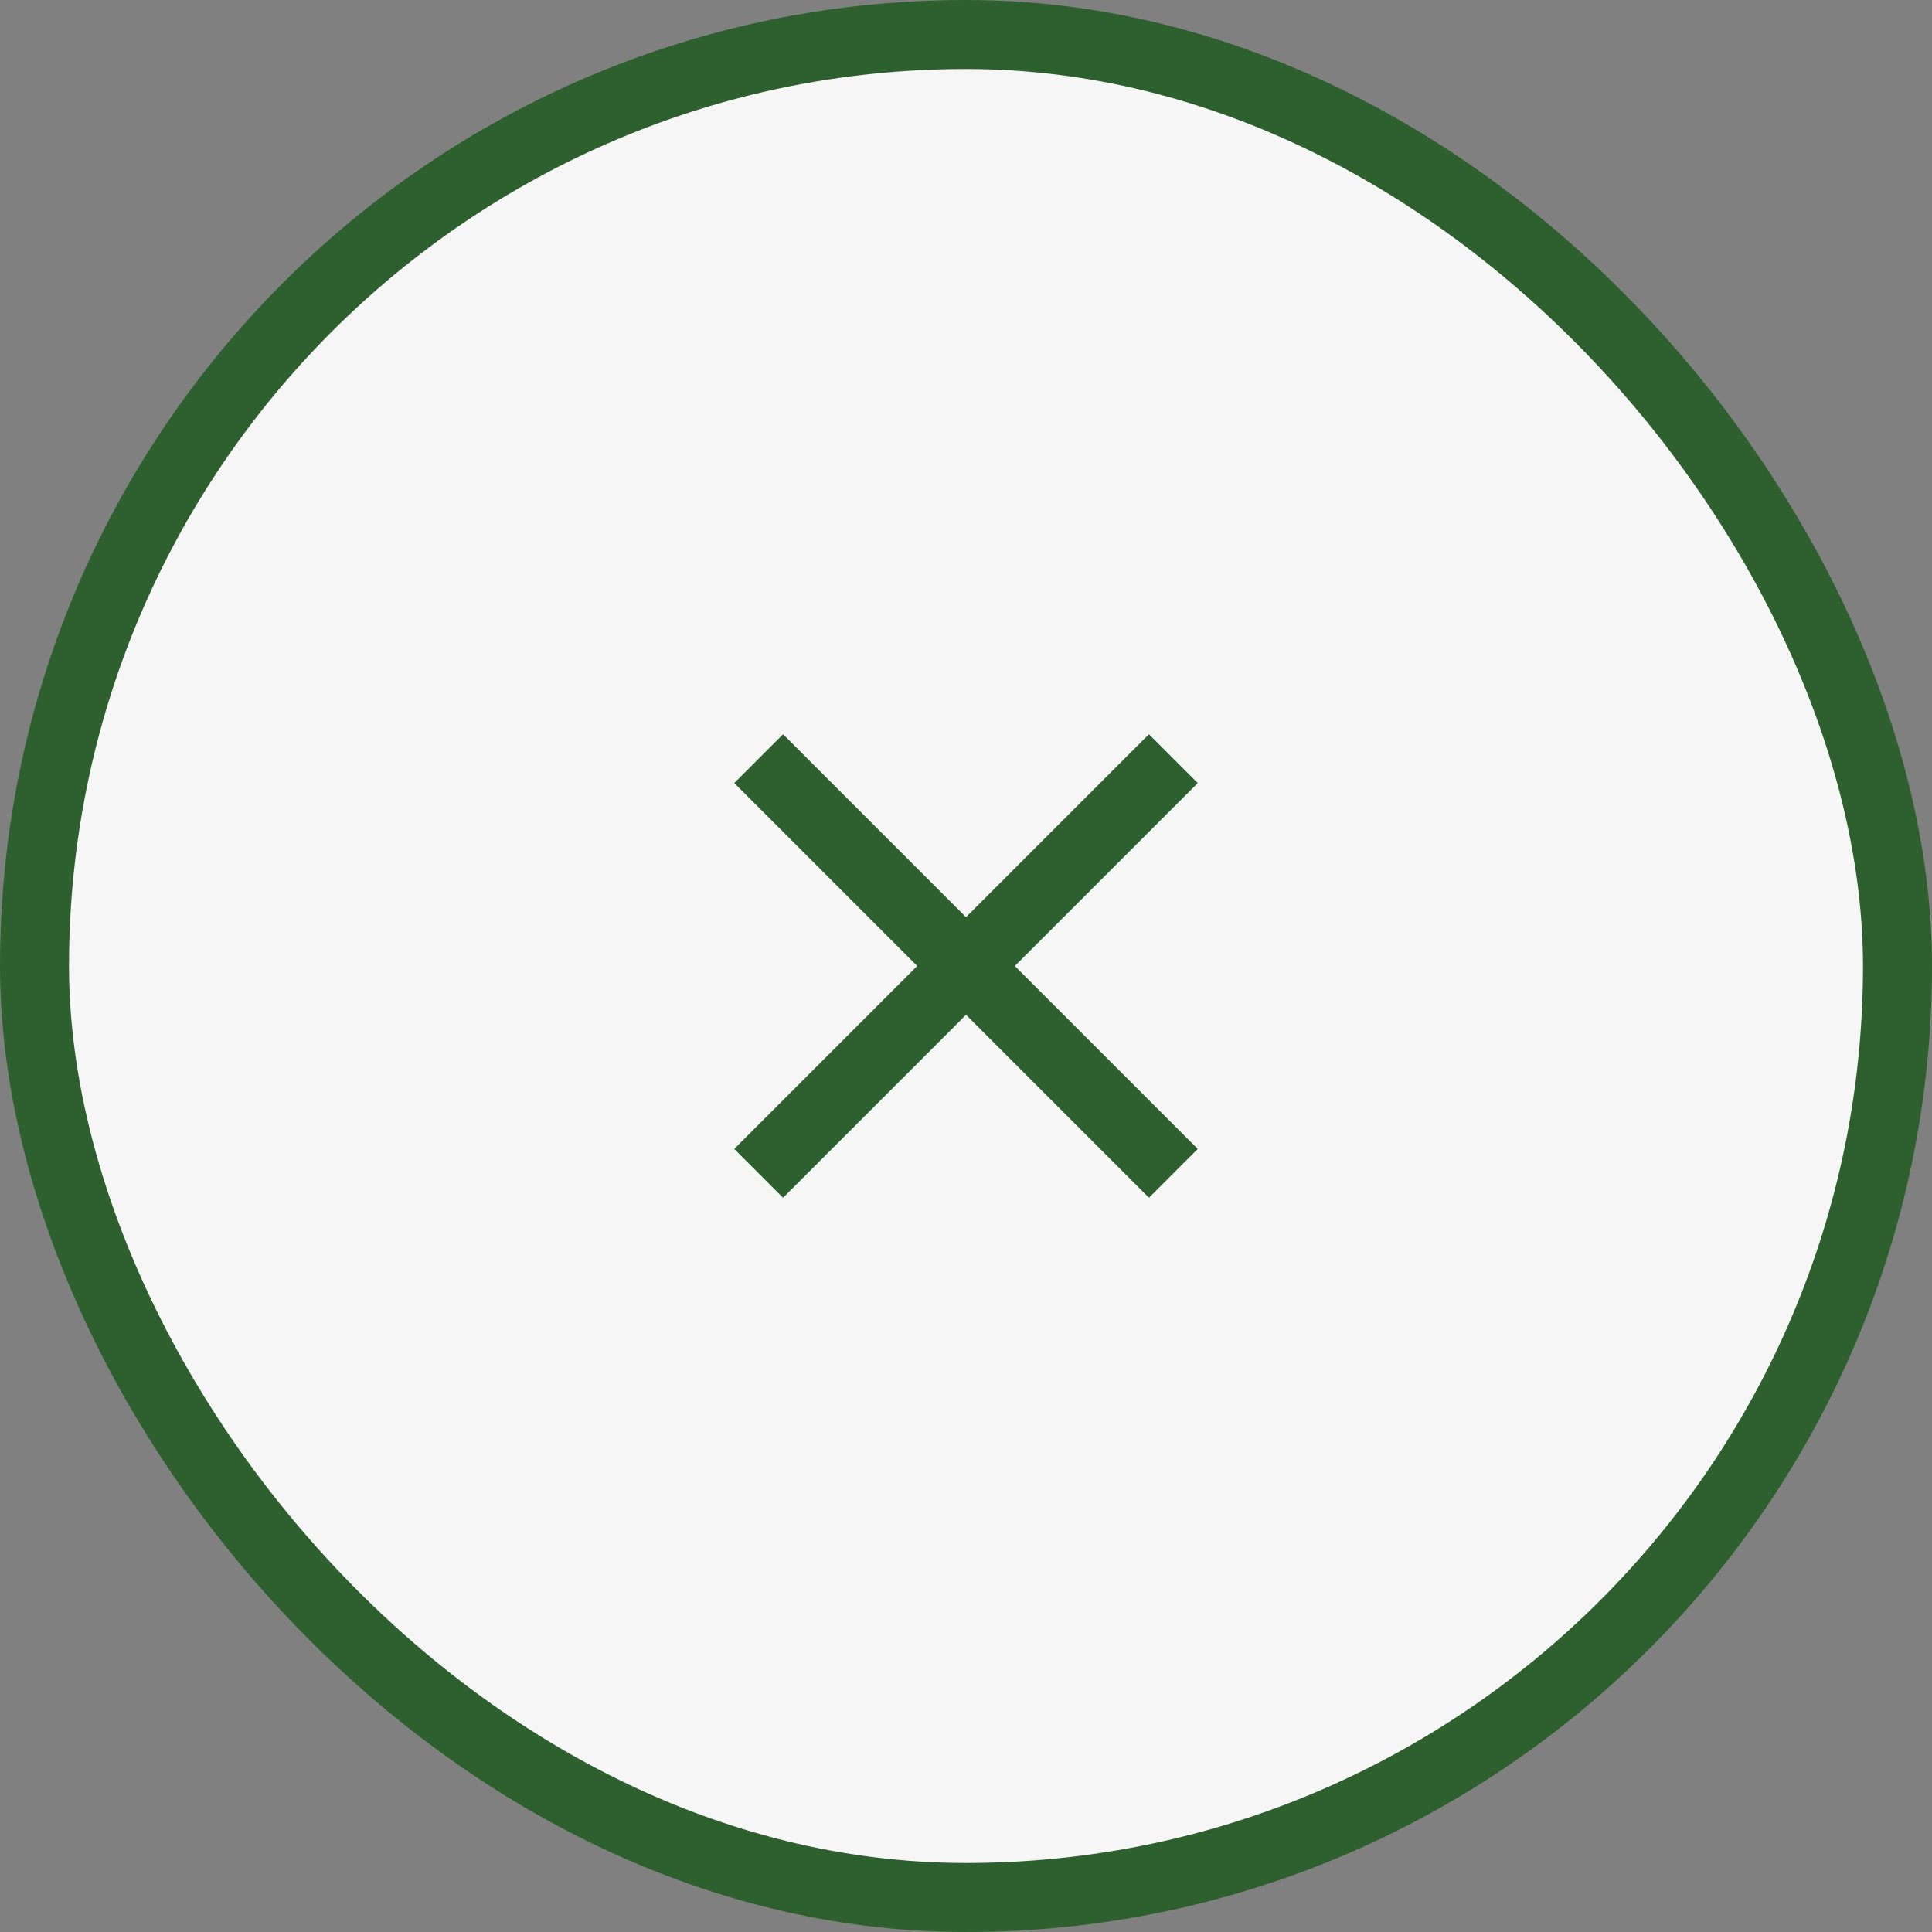
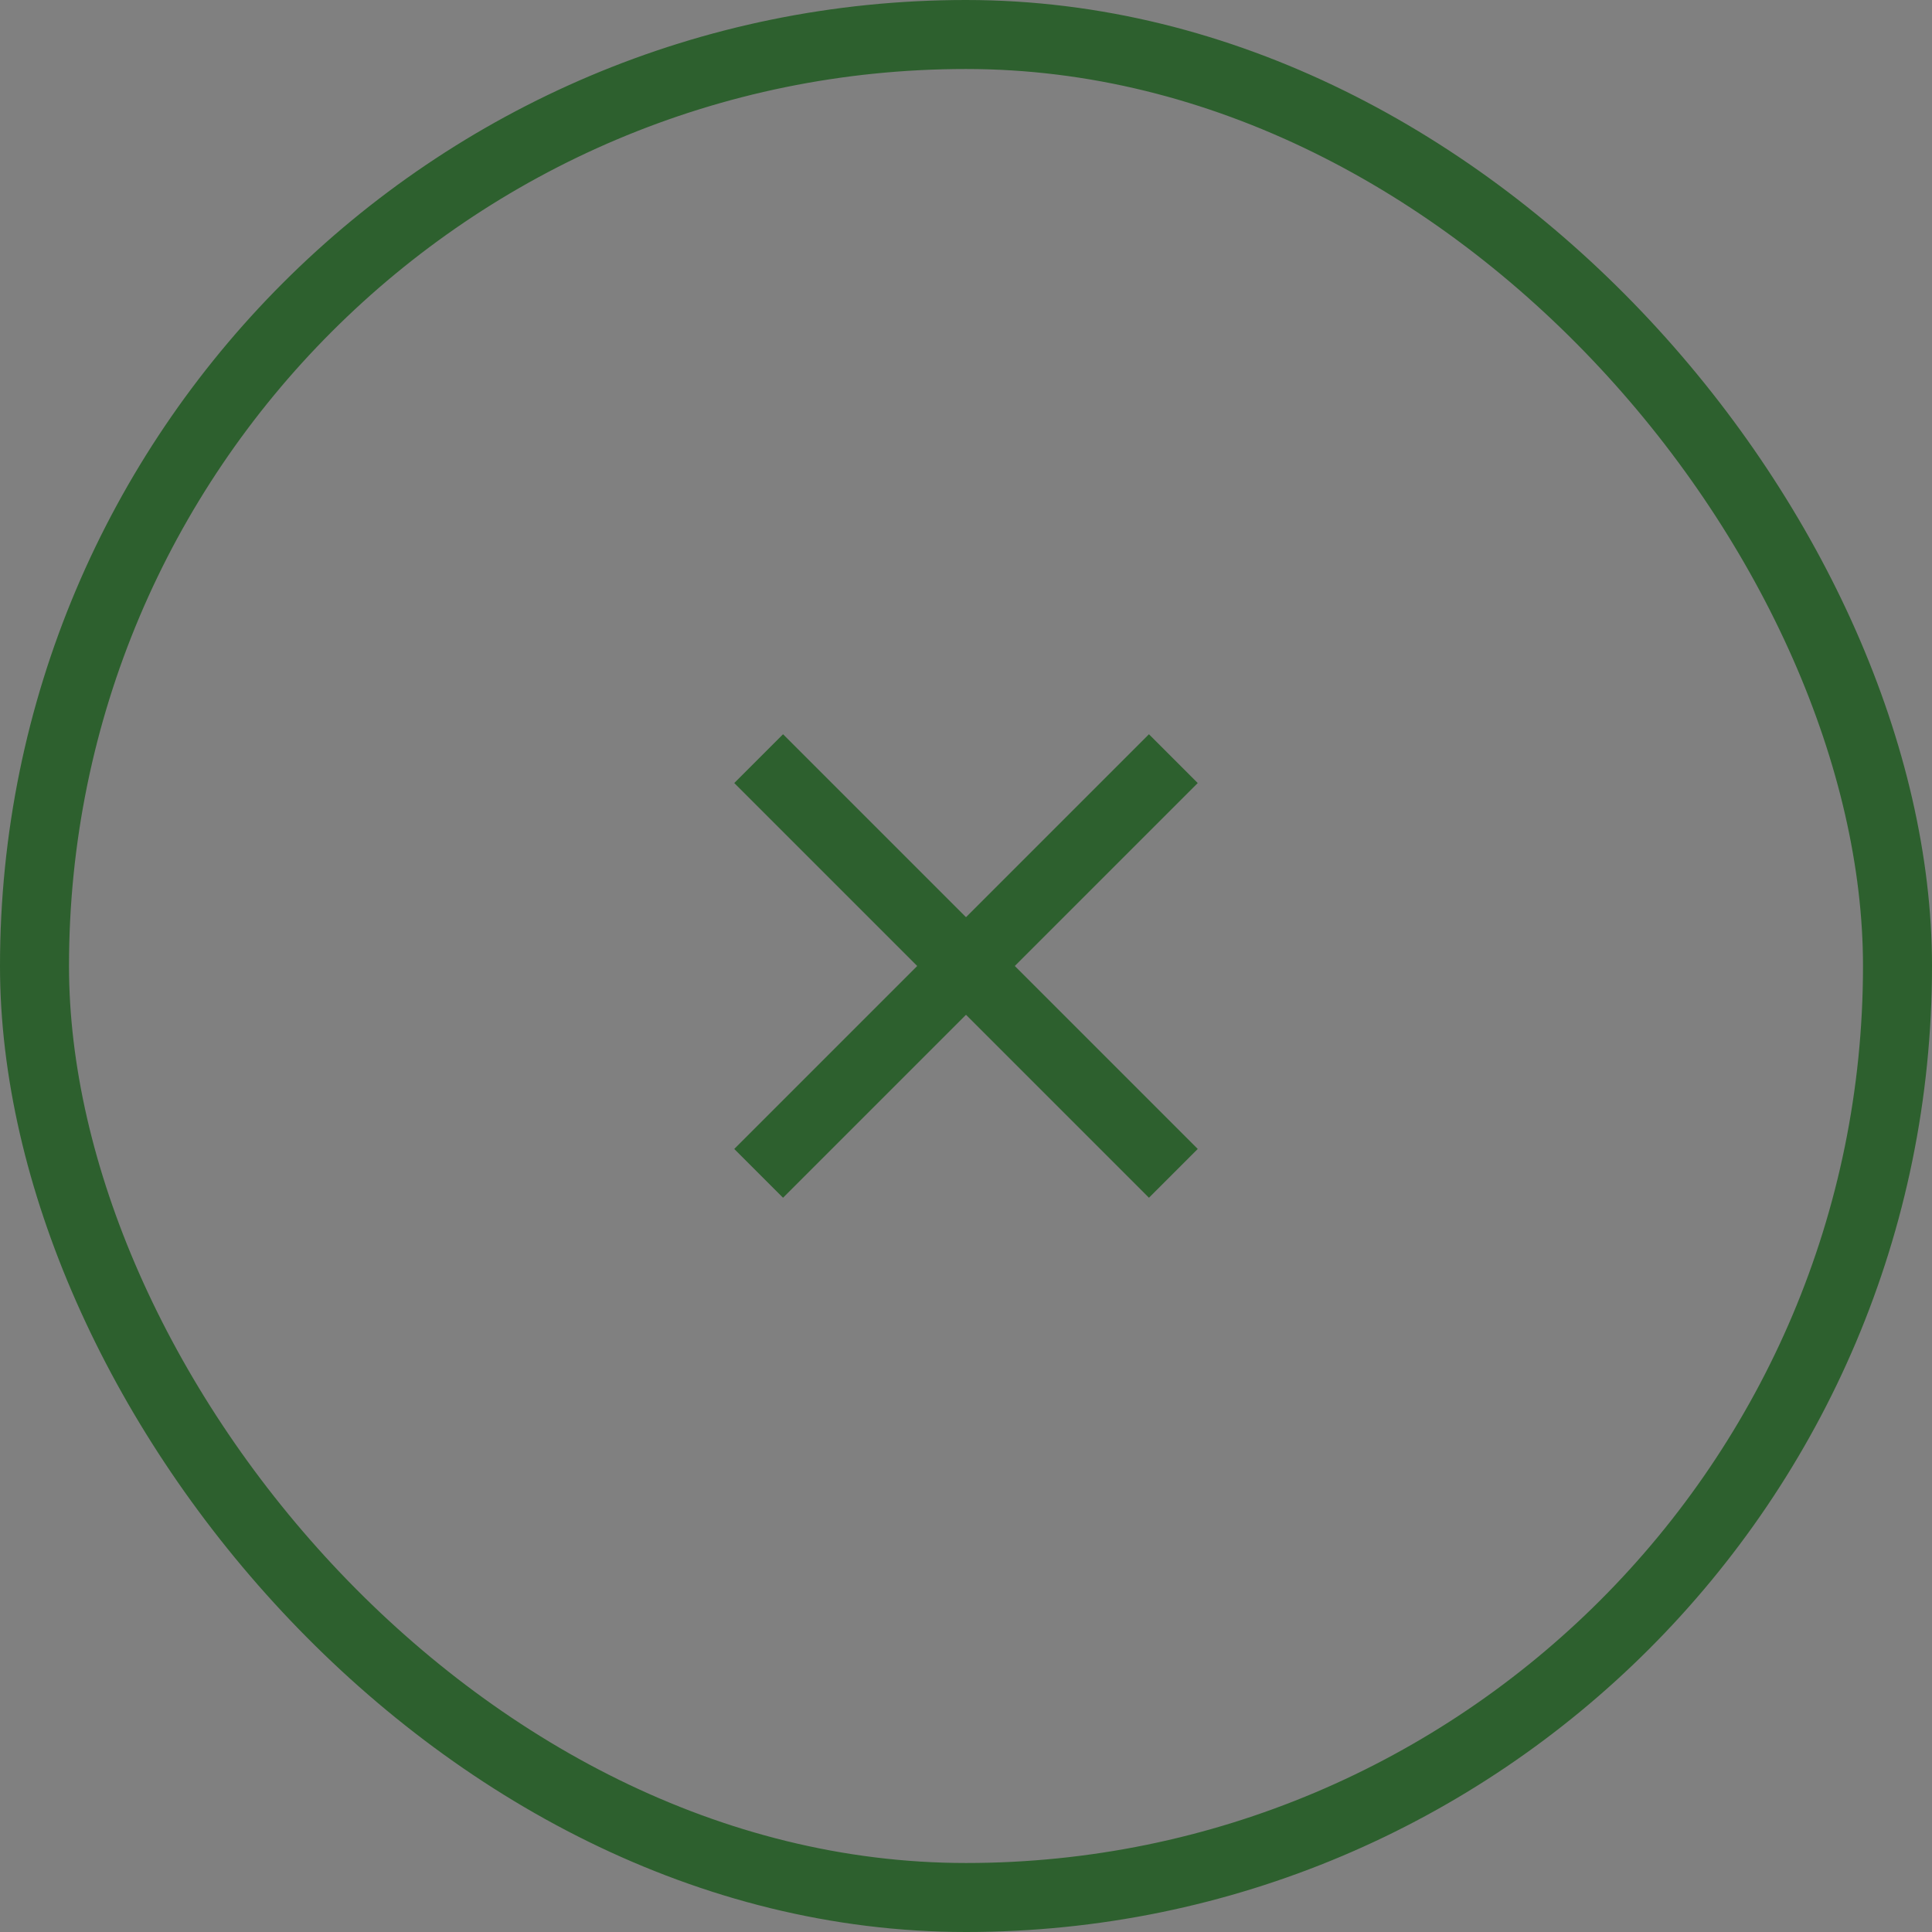
<svg xmlns="http://www.w3.org/2000/svg" width="28" height="28" viewBox="0 0 28 28" fill="none">
  <rect x="0" y="0" width="28" height="28" fill="#808080" stroke="none" />
-   <rect x="0.5" y="0.5" width="27" height="27" rx="13.5" fill="#F5F6F5" />
  <path d="M10.995 10.995L17.005 17.005" stroke="#2D602E" />
  <path d="M10.995 17.005L17.005 10.995" stroke="#2D602E" />
  <rect x="0.5" y="0.5" width="27" height="27" rx="13.5" stroke="#2D602E" />
</svg>